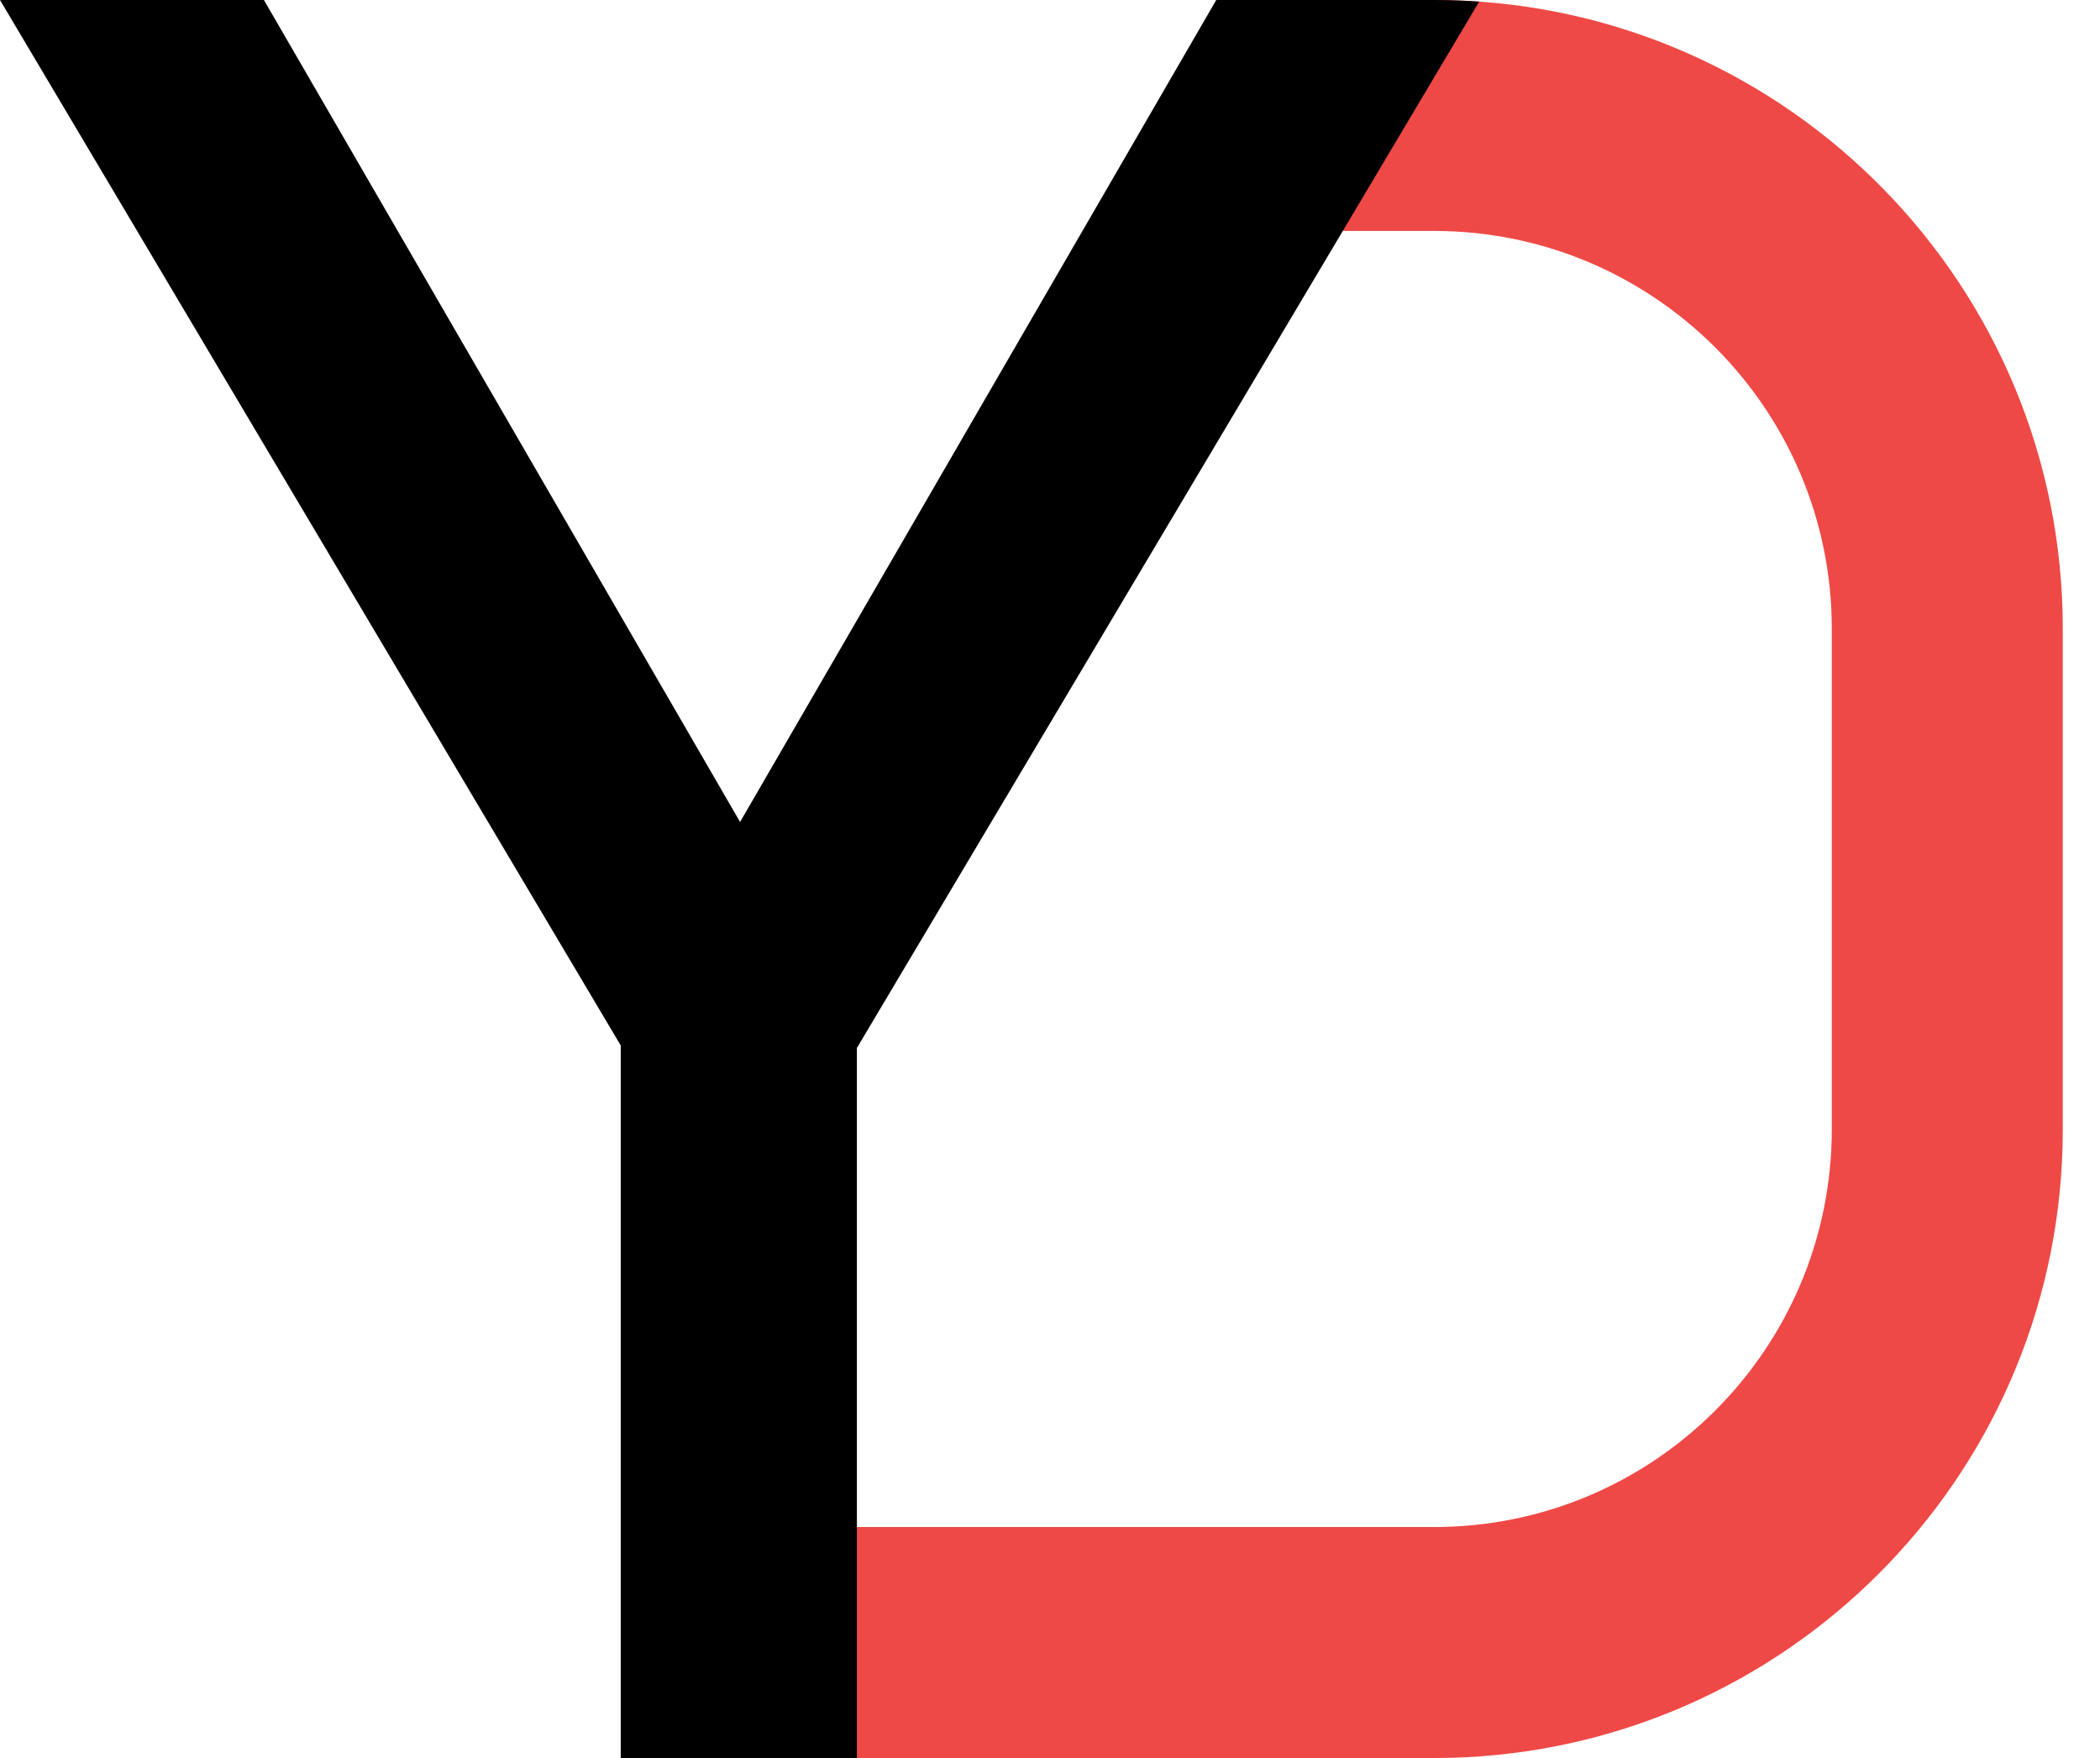
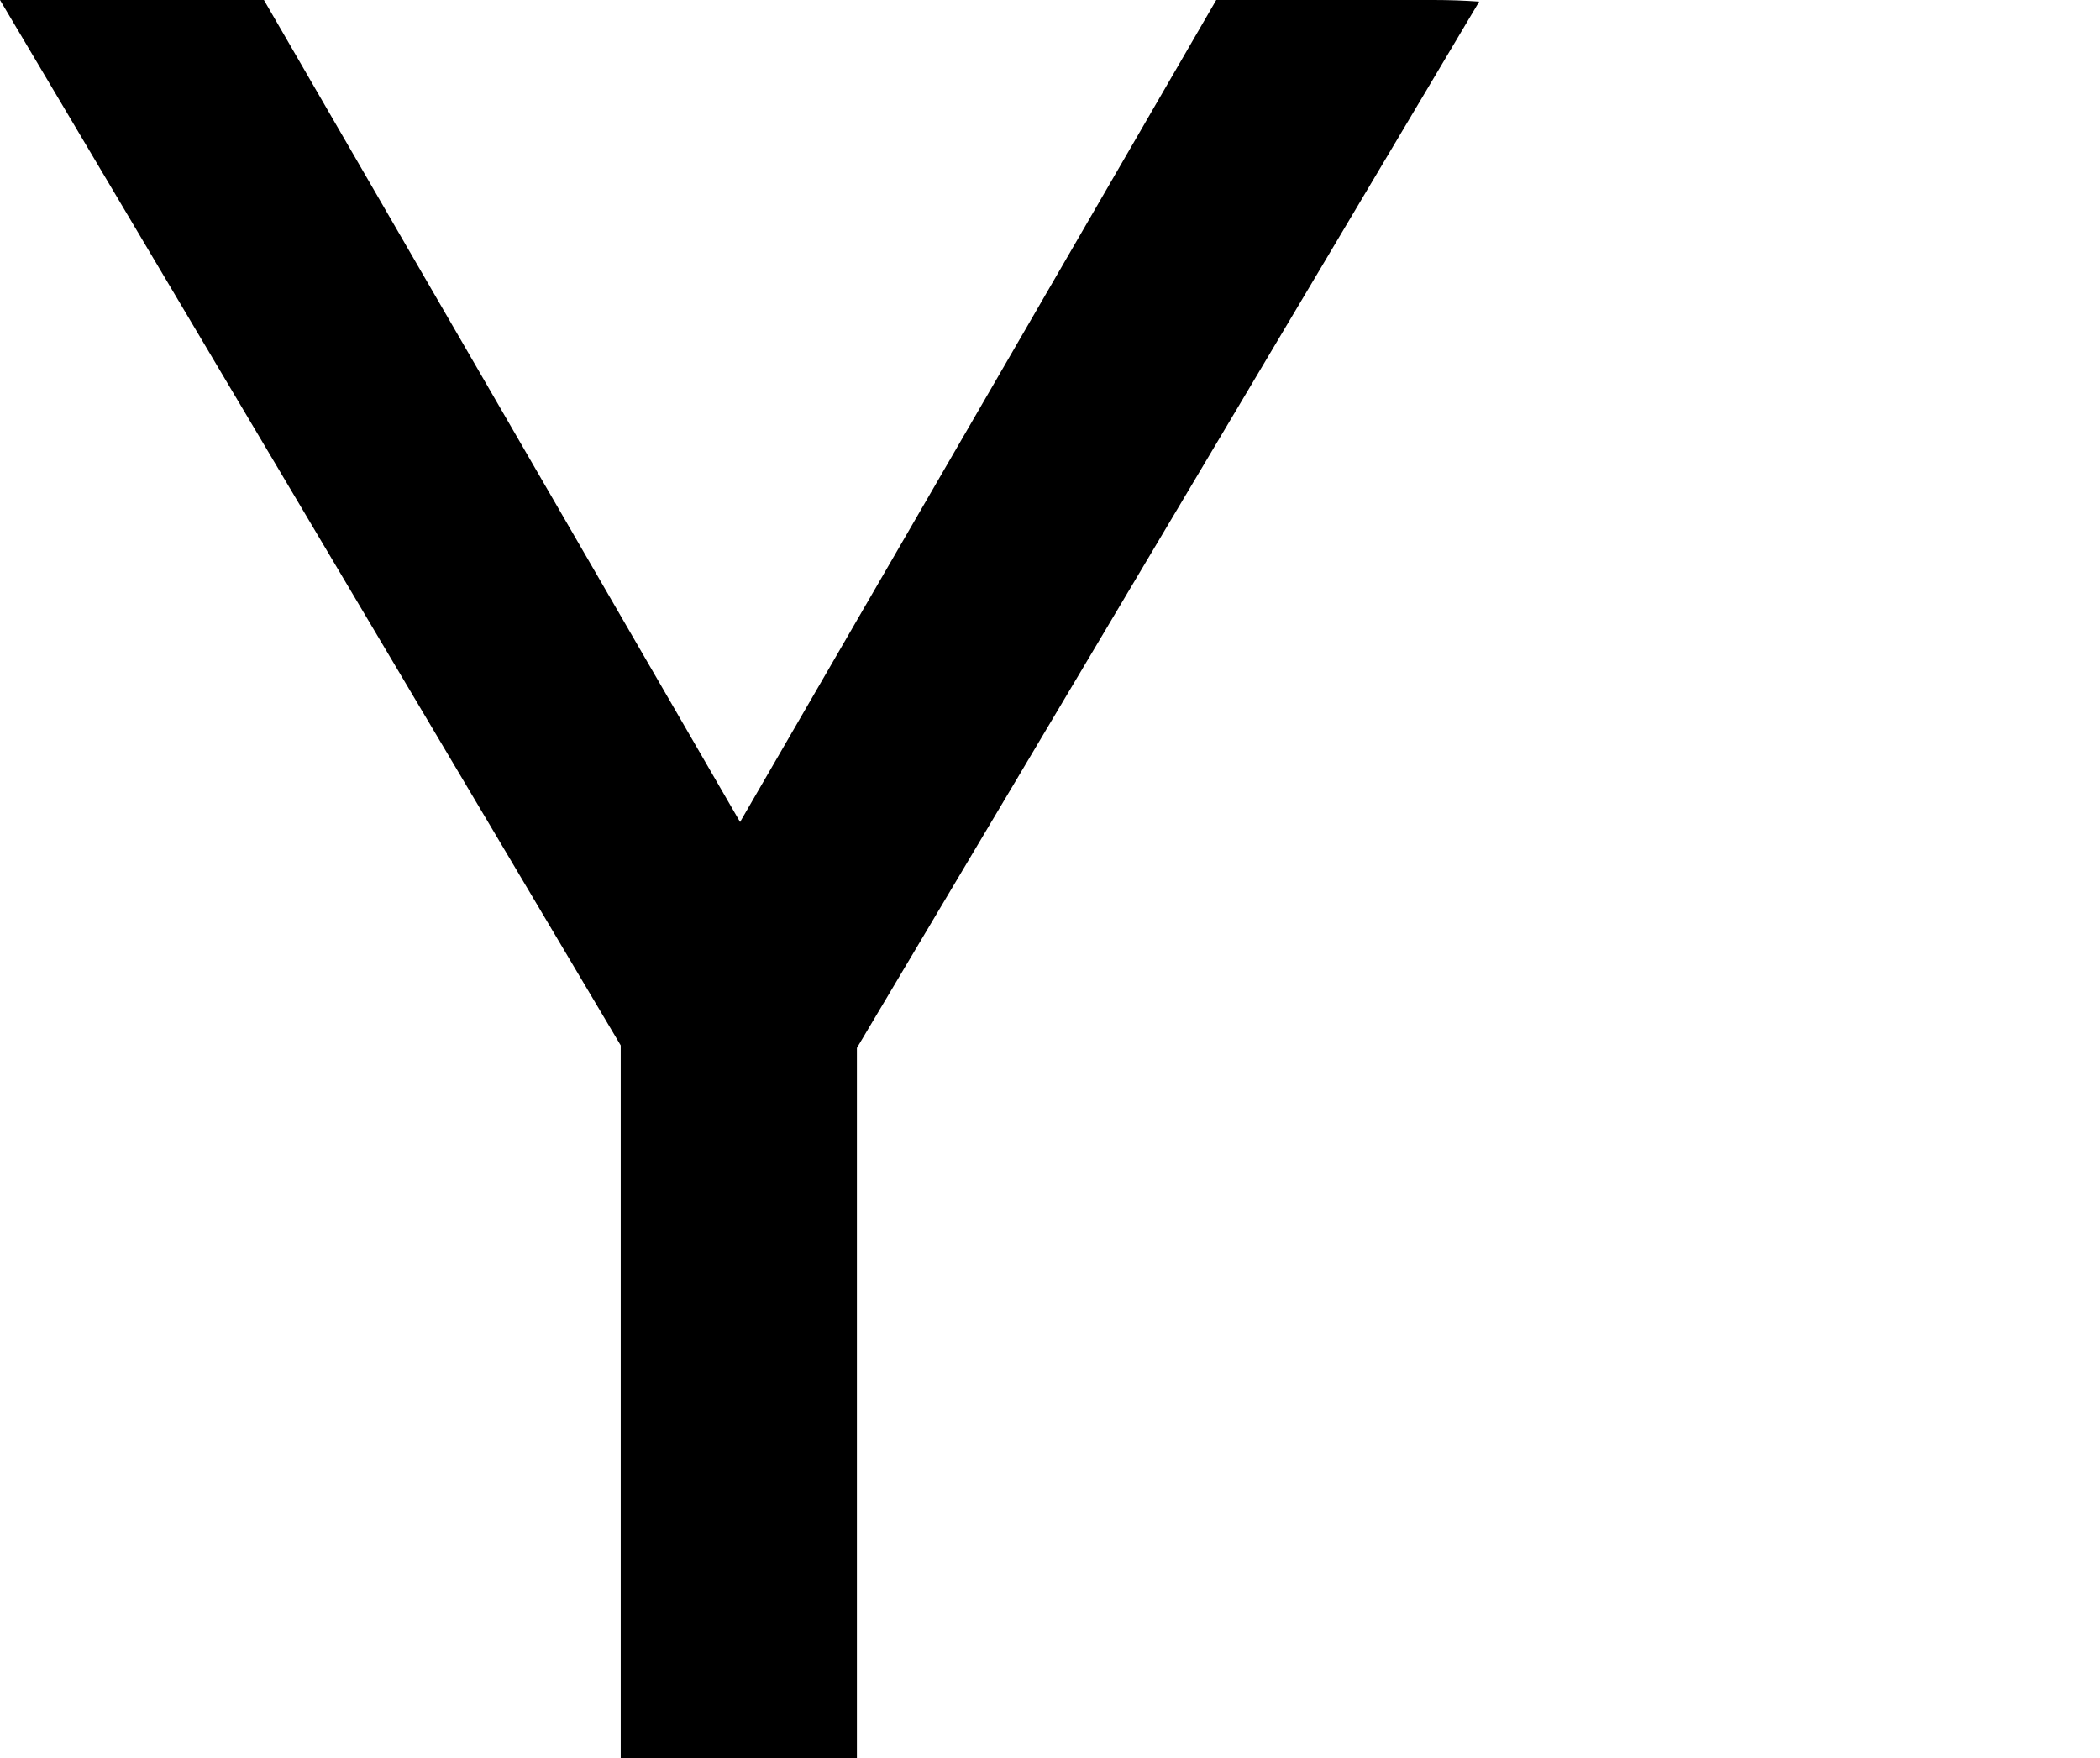
<svg xmlns="http://www.w3.org/2000/svg" width="43" height="36" viewBox="0 0 43 36" fill="none">
-   <path d="M29.694 0.004C36.652 0.18 42.238 5.876 42.238 12.876V23.124L42.234 23.456C42.061 30.303 36.542 35.823 29.694 35.996L29.362 36H16.223V31.27H29.362C33.861 31.27 37.508 27.623 37.508 23.124V12.876C37.508 8.377 33.861 4.73 29.362 4.729H26.207V0H29.362L29.694 0.004Z" fill="#EE4946" />
  <path d="M29.357 0C29.67 0 29.981 0.011 30.288 0.033L17.546 21.46V36H12.71V21.408L0 0H5.404L15.154 16.832L24.904 0H29.357Z" fill="black" />
</svg>